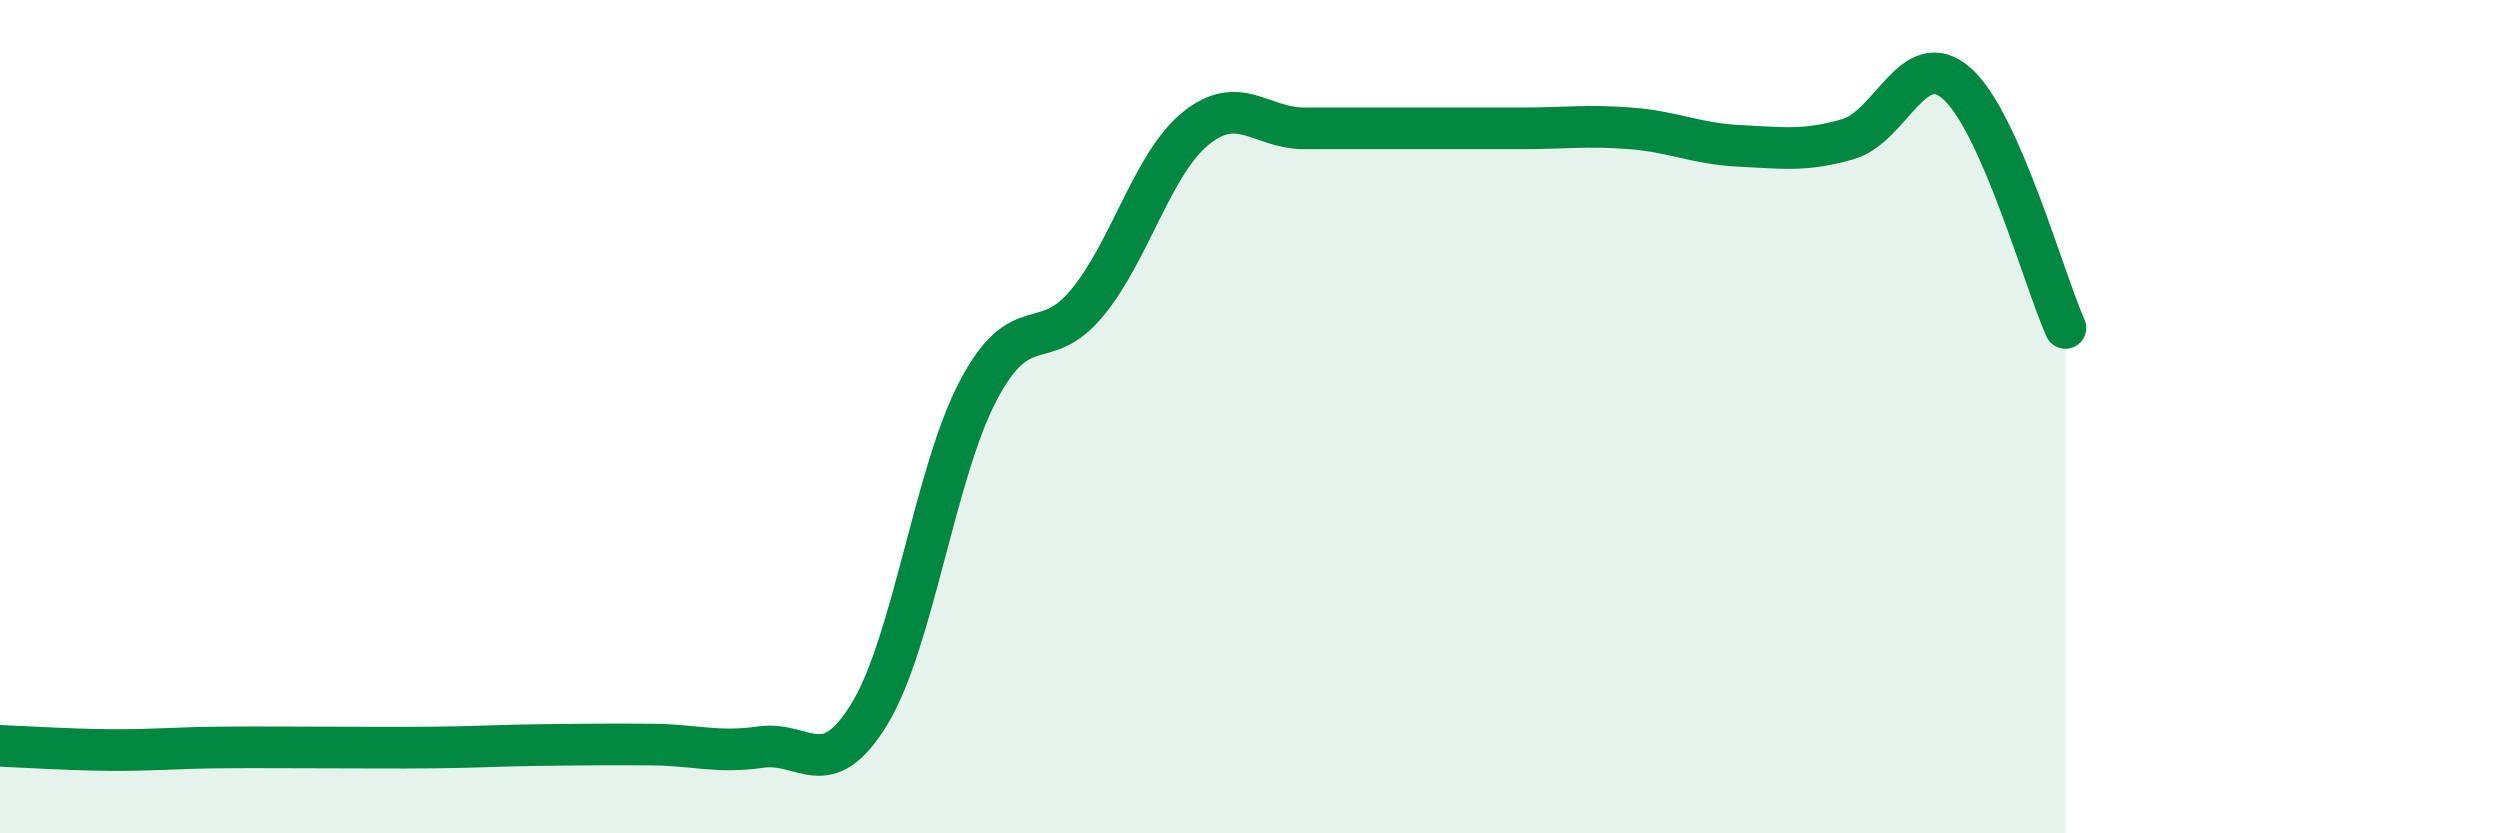
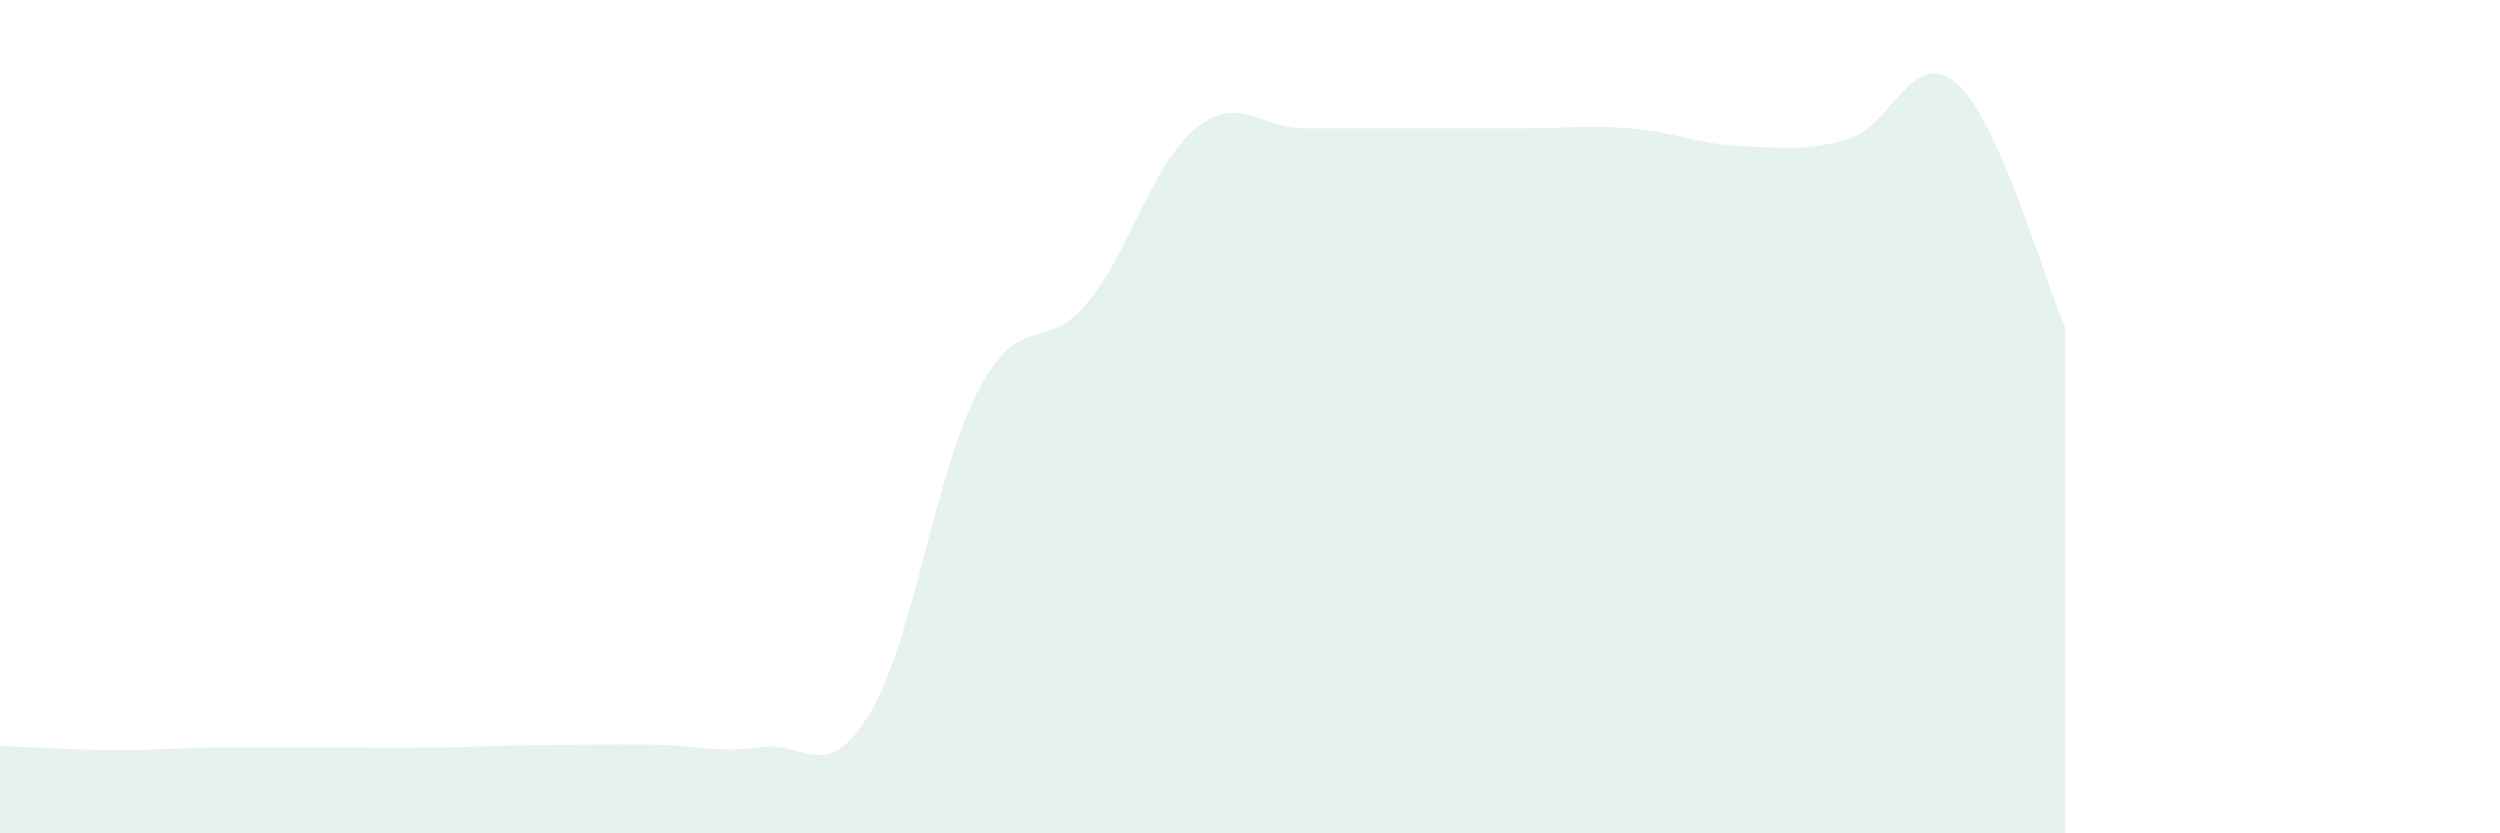
<svg xmlns="http://www.w3.org/2000/svg" width="60" height="20" viewBox="0 0 60 20">
  <path d="M 0,17.9 C 0.52,17.92 1.57,17.99 2.61,18 C 3.65,18.01 4.18,17.95 5.22,17.94 C 6.26,17.93 6.79,17.94 7.83,17.94 C 8.87,17.94 9.39,17.95 10.43,17.94 C 11.47,17.93 12,17.89 13.04,17.88 C 14.08,17.87 14.61,17.86 15.65,17.87 C 16.69,17.88 17.22,18.08 18.26,17.93 C 19.3,17.78 19.83,18.84 20.87,17.13 C 21.91,15.42 22.44,11.34 23.48,9.37 C 24.52,7.4 25.05,8.53 26.09,7.27 C 27.13,6.01 27.66,3.92 28.7,3.08 C 29.74,2.24 30.26,3.08 31.3,3.08 C 32.34,3.08 32.87,3.08 33.91,3.08 C 34.95,3.08 35.48,3.08 36.52,3.08 C 37.56,3.08 38.09,3 39.13,3.08 C 40.17,3.16 40.7,3.45 41.74,3.5 C 42.78,3.55 43.31,3.64 44.35,3.34 C 45.39,3.04 45.92,1.09 46.96,2 C 48,2.91 49.05,6.7 49.57,7.87L49.57 20L0 20Z" fill="#008740" opacity="0.1" stroke-linecap="round" stroke-linejoin="round" />
-   <path d="M 0,17.9 C 0.52,17.92 1.57,17.99 2.61,18 C 3.65,18.01 4.18,17.95 5.22,17.94 C 6.26,17.93 6.79,17.94 7.83,17.94 C 8.87,17.94 9.39,17.95 10.43,17.94 C 11.47,17.93 12,17.89 13.04,17.88 C 14.08,17.87 14.61,17.86 15.65,17.87 C 16.69,17.88 17.22,18.08 18.26,17.93 C 19.3,17.78 19.83,18.84 20.87,17.13 C 21.91,15.42 22.44,11.34 23.48,9.37 C 24.52,7.4 25.05,8.53 26.09,7.27 C 27.13,6.01 27.66,3.92 28.7,3.08 C 29.74,2.24 30.26,3.08 31.3,3.08 C 32.34,3.08 32.87,3.08 33.91,3.08 C 34.95,3.08 35.48,3.08 36.52,3.08 C 37.56,3.08 38.09,3 39.13,3.08 C 40.17,3.16 40.7,3.45 41.74,3.5 C 42.78,3.55 43.31,3.64 44.35,3.34 C 45.39,3.04 45.92,1.09 46.96,2 C 48,2.91 49.05,6.7 49.57,7.87" stroke="#008740" stroke-width="1" fill="none" stroke-linecap="round" stroke-linejoin="round" />
</svg>